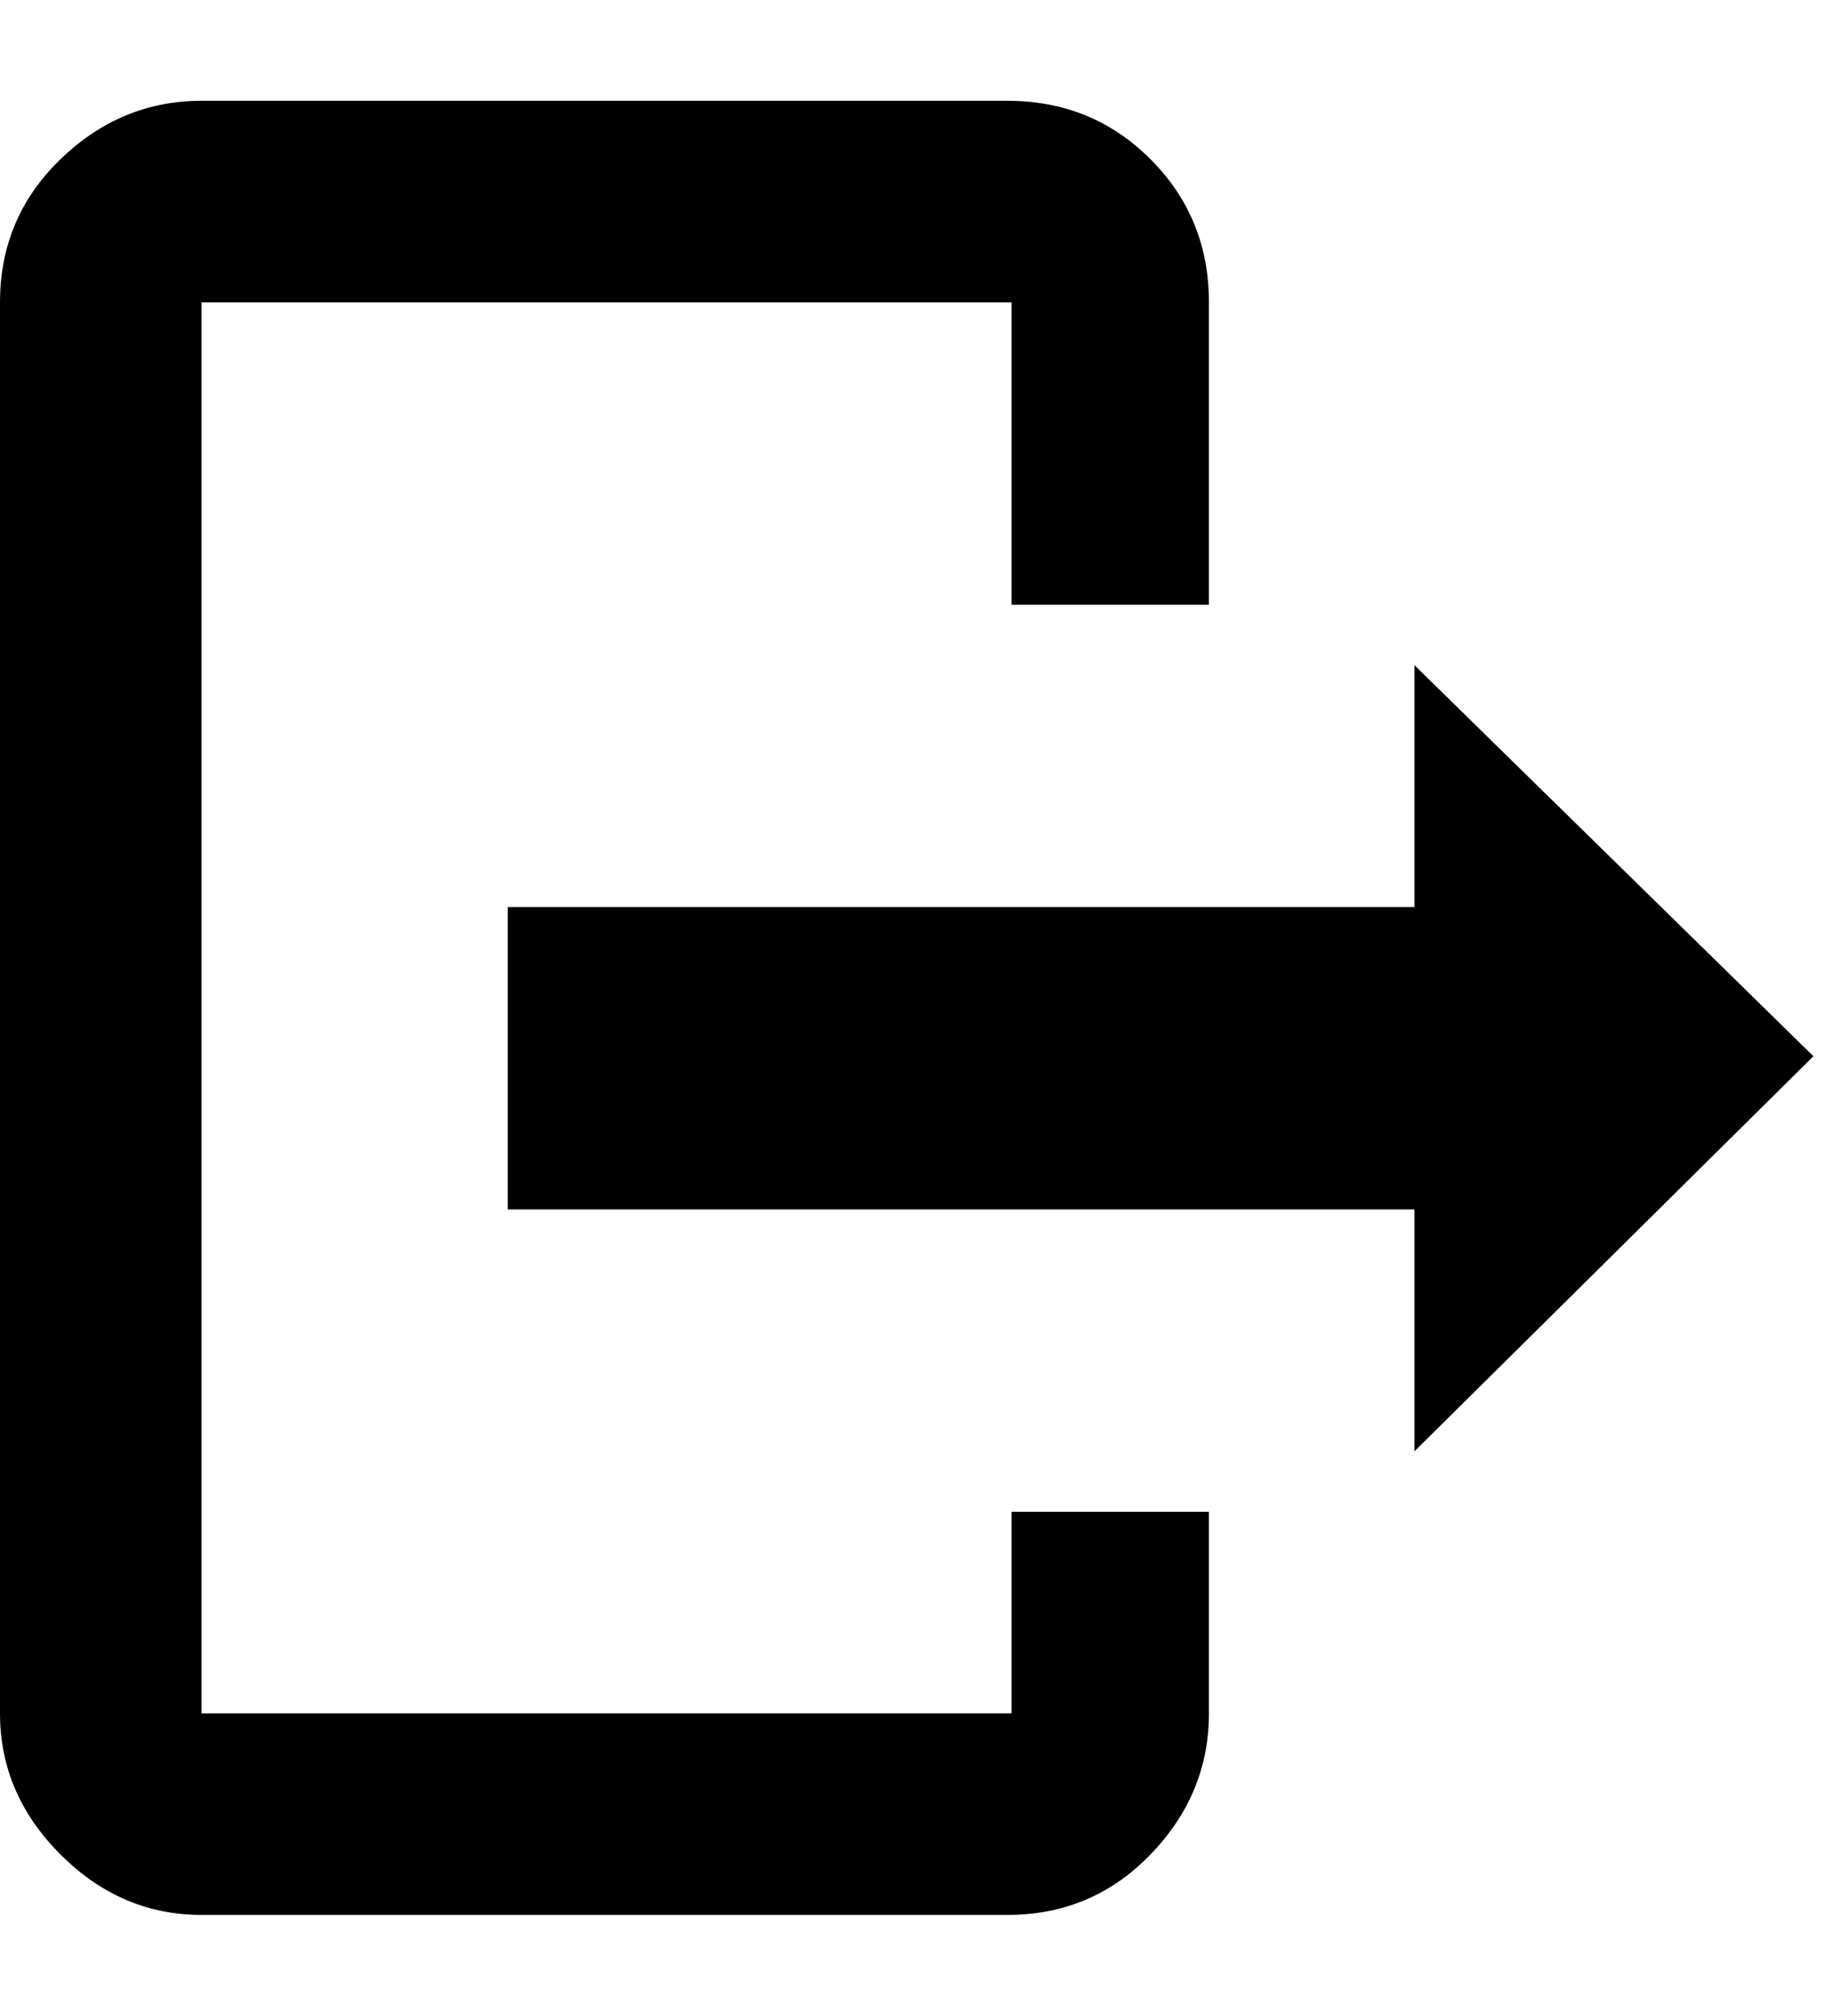
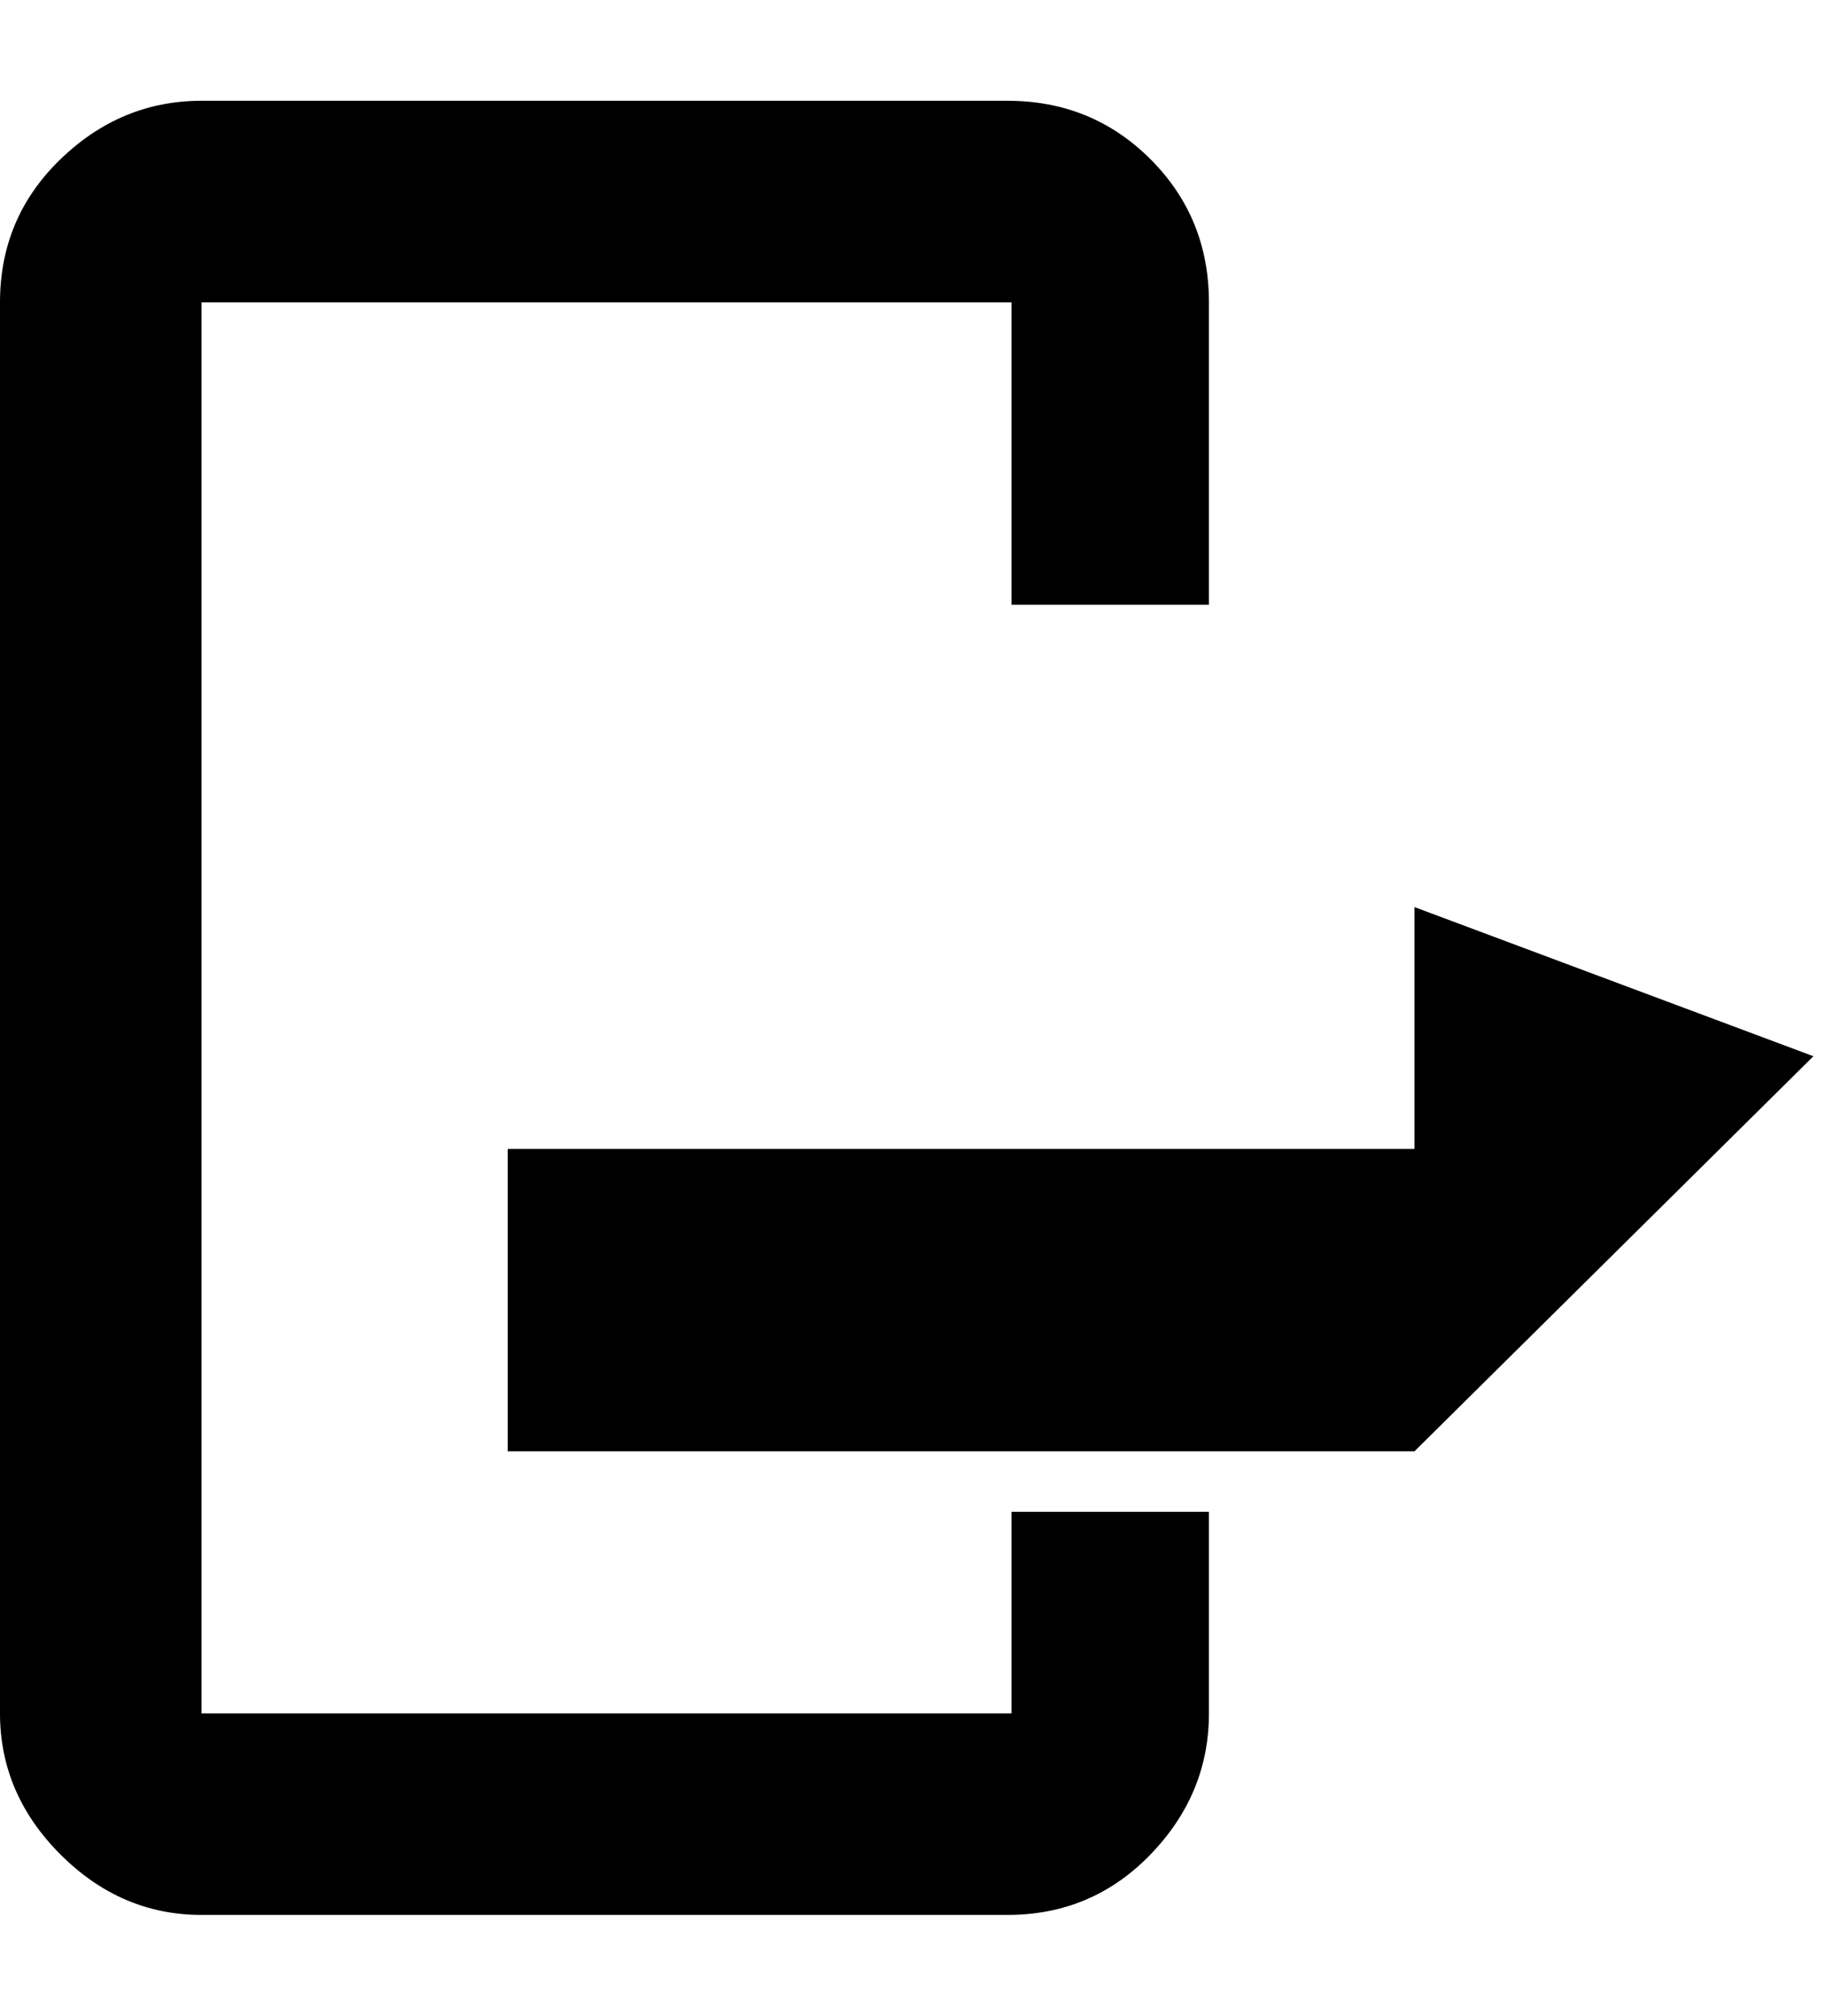
<svg xmlns="http://www.w3.org/2000/svg" version="1.1" width="29" height="32" viewBox="0 0 29 32">
-   <path d="M16.064 27.2v-3.2h3.136v3.2q0 1.28-0.928 2.24t-2.272 0.96h-12.8q-1.28 0-2.24-0.96t-0.96-2.24v-22.4q0-1.344 0.96-2.272t2.24-0.928h12.8q1.344 0 2.272 0.928t0.928 2.272v4.8h-3.136v-4.8h-12.864v22.4h12.864zM28.8 16.768l-6.336 6.272v-3.84h-14.4v-4.8h14.4v-3.84z" />
+   <path d="M16.064 27.2v-3.2h3.136v3.2q0 1.28-0.928 2.24t-2.272 0.96h-12.8q-1.28 0-2.24-0.96t-0.96-2.24v-22.4q0-1.344 0.96-2.272t2.24-0.928h12.8q1.344 0 2.272 0.928t0.928 2.272v4.8h-3.136v-4.8h-12.864v22.4h12.864zM28.8 16.768l-6.336 6.272h-14.4v-4.8h14.4v-3.84z" />
</svg>